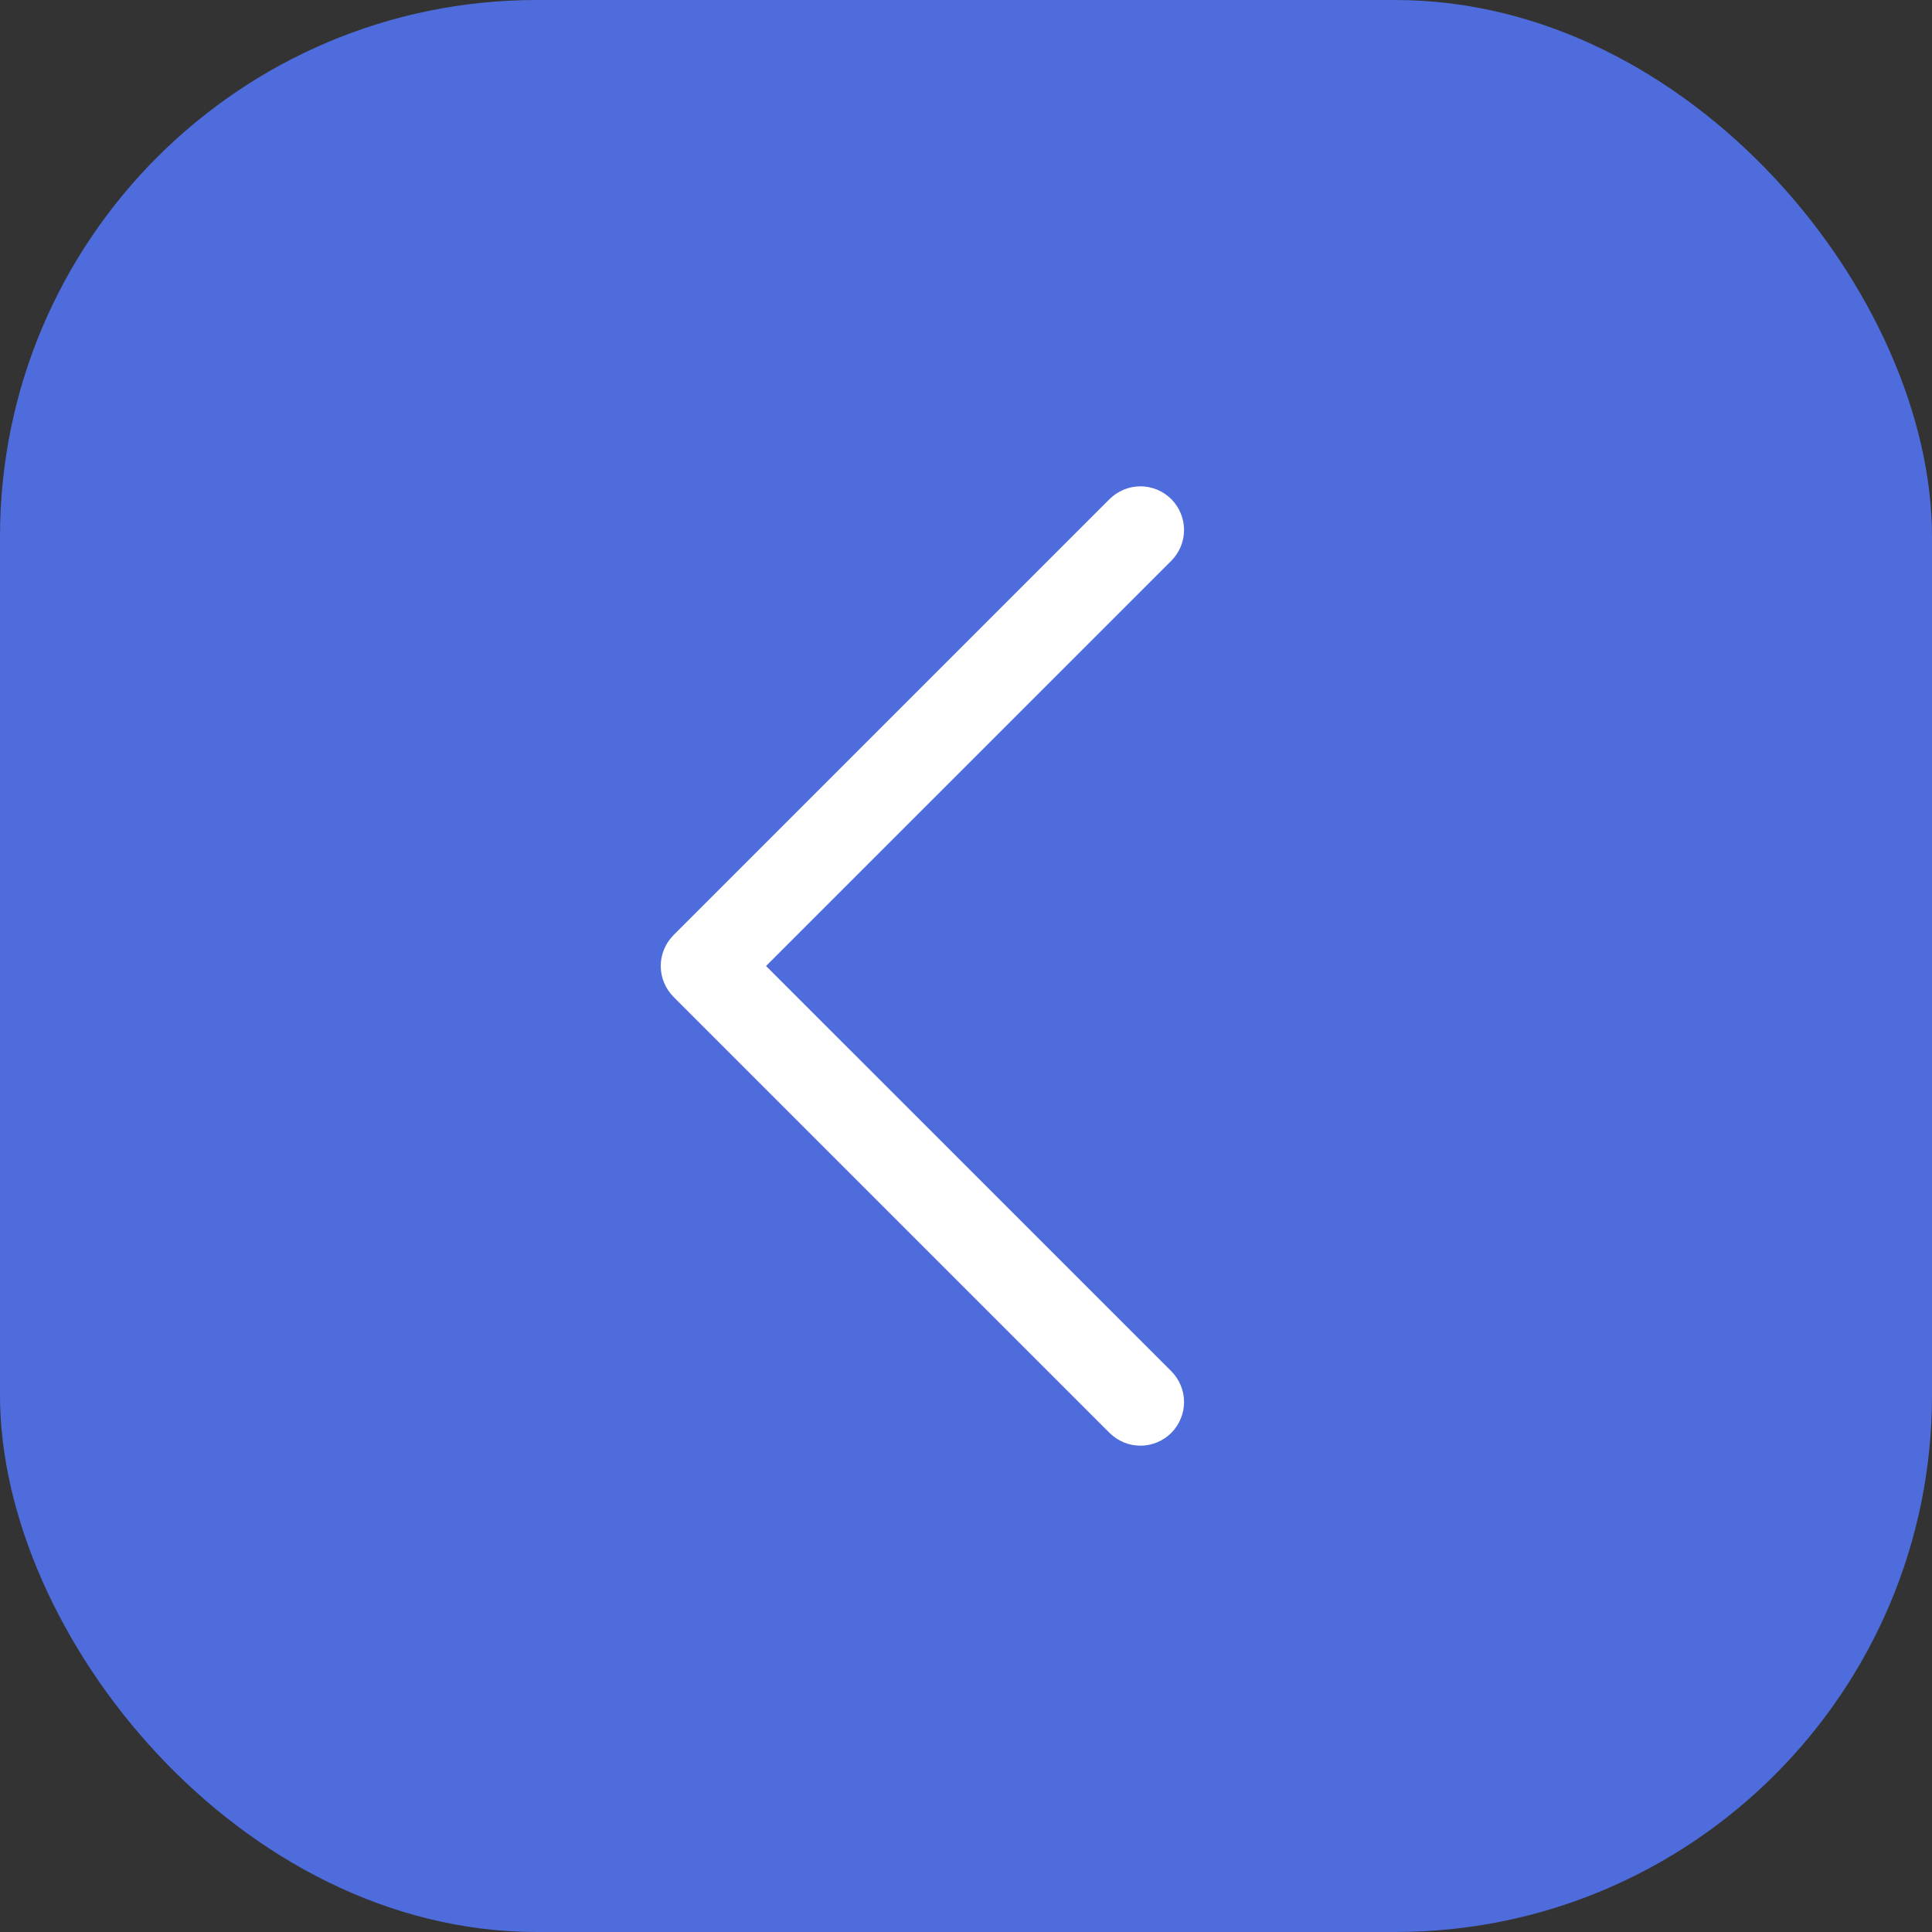
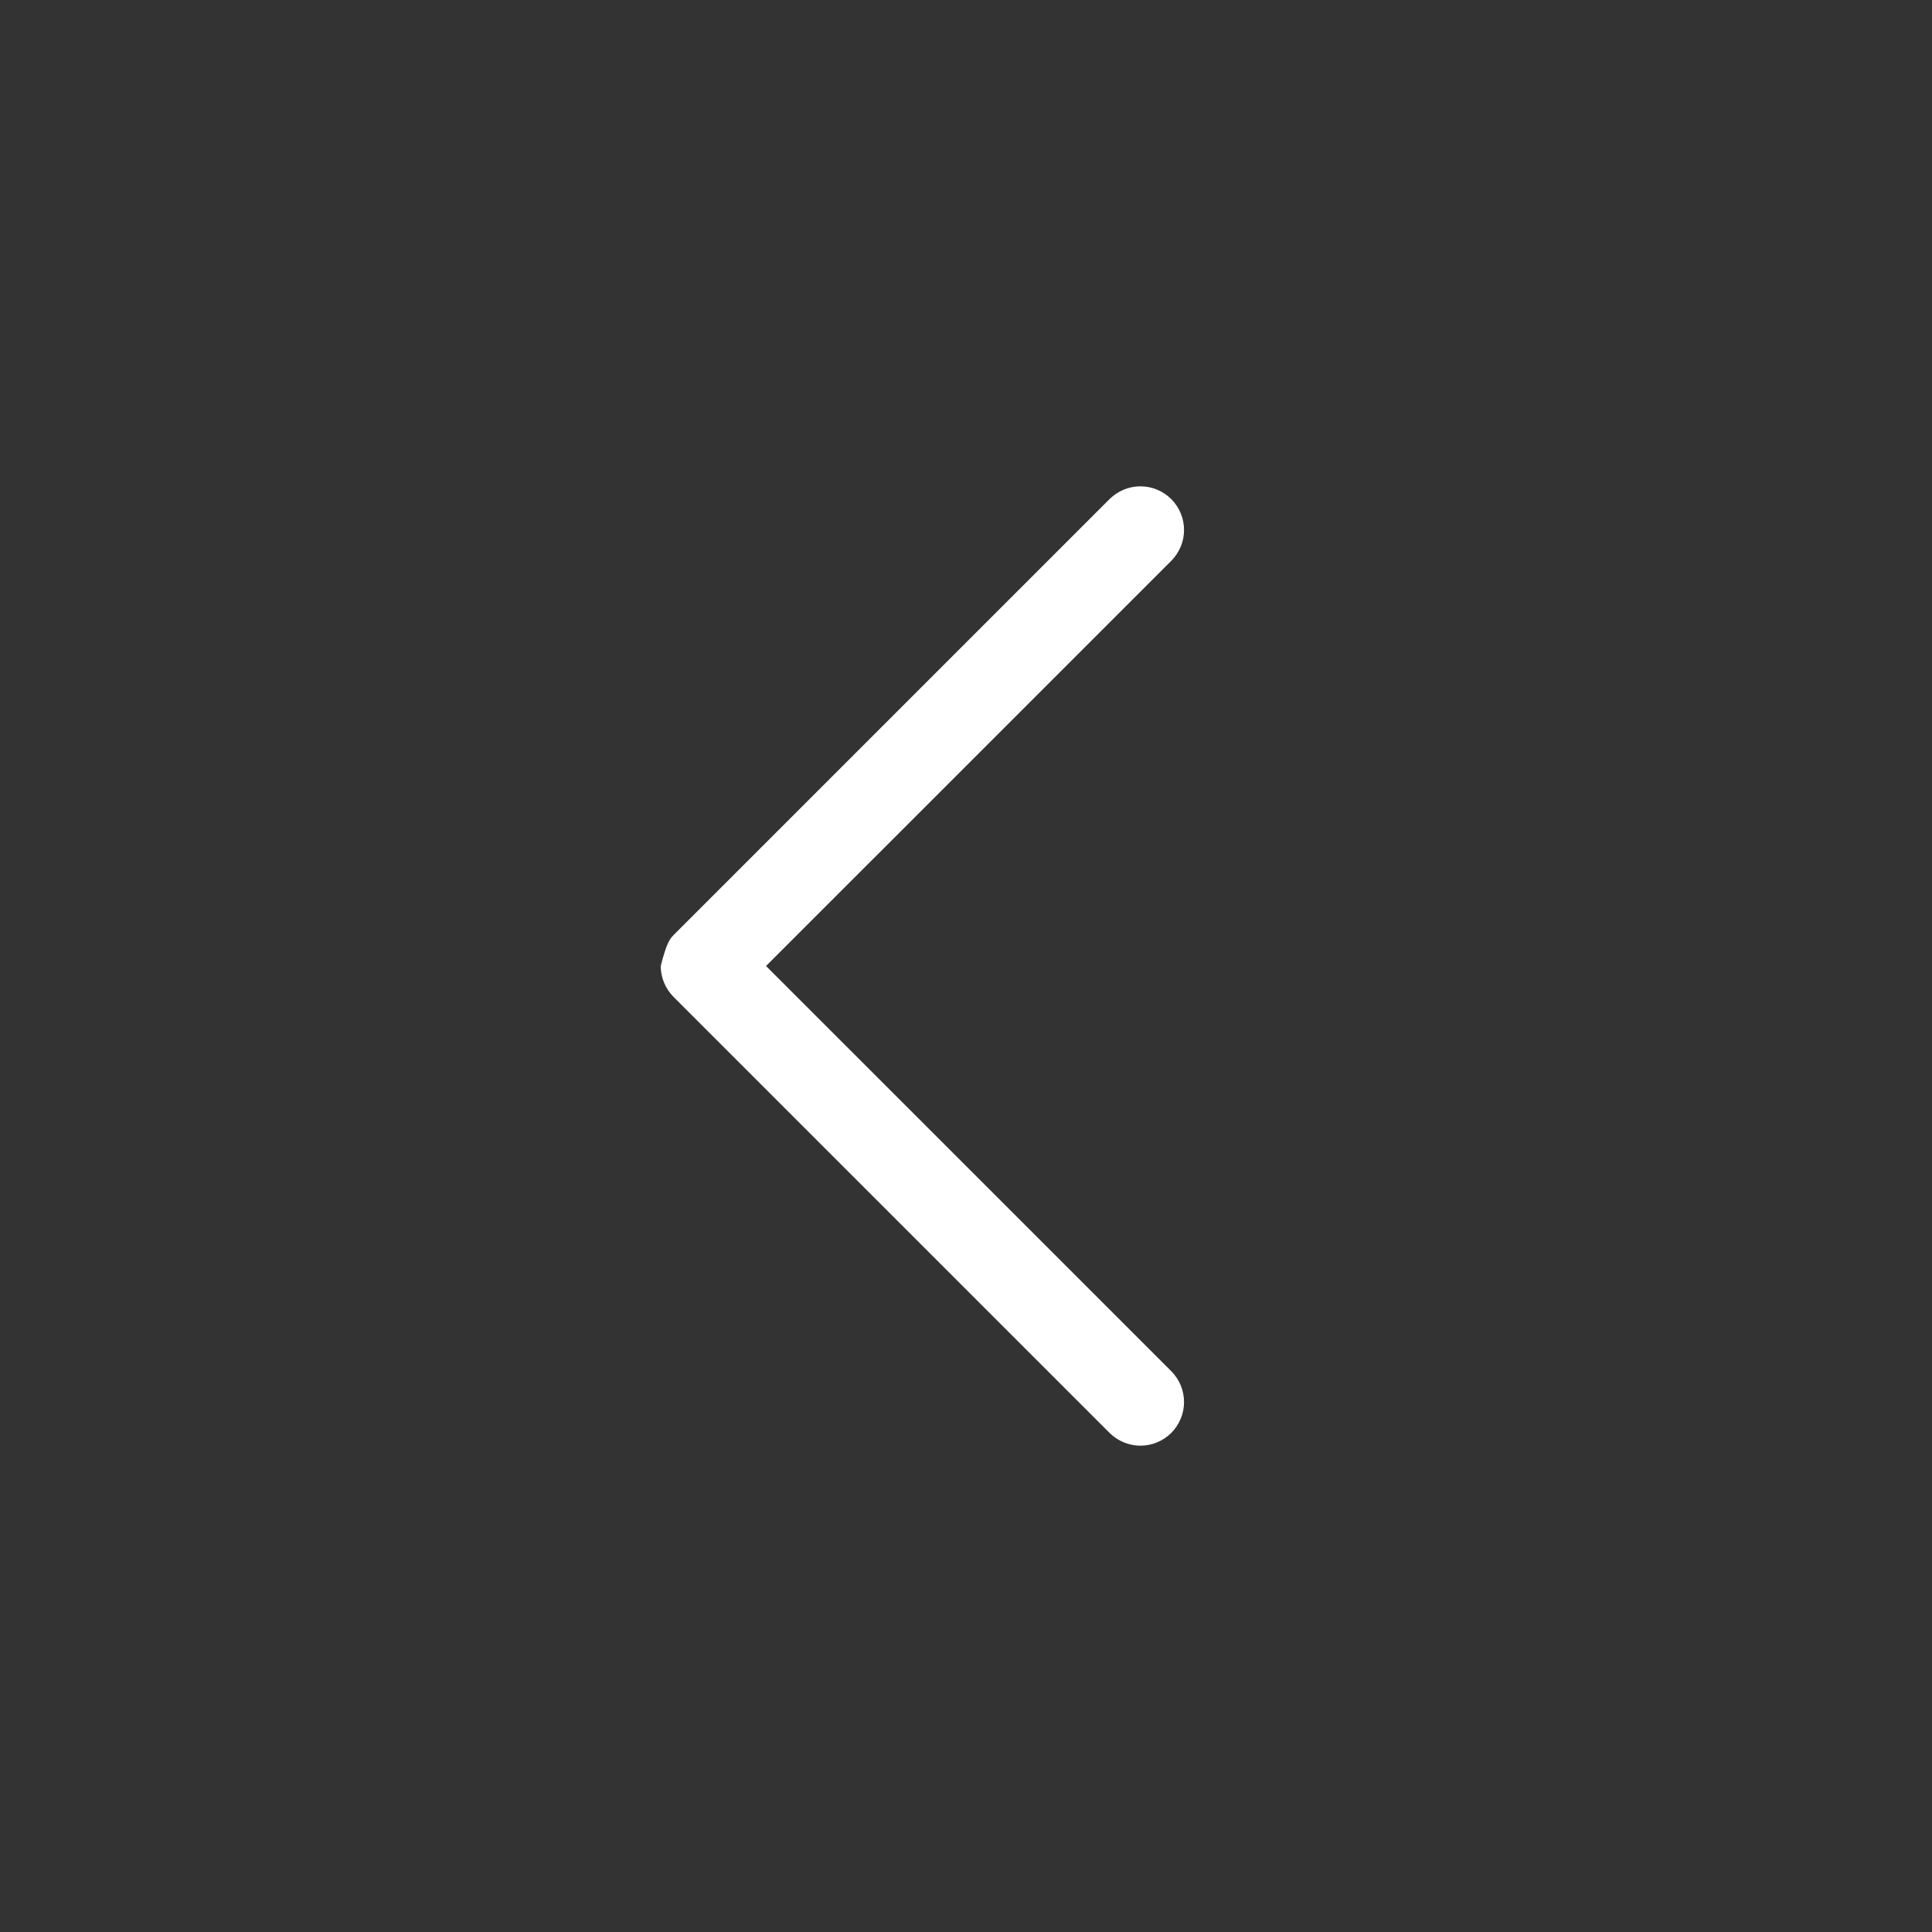
<svg xmlns="http://www.w3.org/2000/svg" width="36" height="36" viewBox="0 0 36 36" fill="none">
  <rect x="0" y="0" width="36" height="36" fill="#333333" stroke="none" />
-   <rect x="36" y="36" width="36" height="36" rx="10" transform="rotate(-180 36 36)" fill="#4E6CDC" />
-   <path d="M12.55 17.425L20.675 9.3C20.751 9.225 20.84 9.165 20.939 9.124C21.038 9.083 21.143 9.062 21.25 9.062C21.357 9.062 21.462 9.083 21.561 9.124C21.66 9.165 21.749 9.225 21.825 9.3C21.9 9.376 21.96 9.465 22.001 9.564C22.042 9.663 22.063 9.768 22.063 9.875C22.063 9.982 22.042 10.088 22.001 10.186C21.96 10.285 21.9 10.374 21.825 10.45L14.274 18L21.825 25.55C21.977 25.703 22.063 25.909 22.063 26.125C22.063 26.341 21.977 26.547 21.825 26.7C21.672 26.852 21.466 26.938 21.25 26.938C21.034 26.938 20.828 26.852 20.675 26.7L12.55 18.575C12.475 18.499 12.415 18.41 12.374 18.311C12.333 18.212 12.312 18.107 12.312 18C12.312 17.893 12.333 17.788 12.374 17.689C12.415 17.59 12.475 17.501 12.55 17.425Z" fill="white" />
+   <path d="M12.55 17.425L20.675 9.3C20.751 9.225 20.84 9.165 20.939 9.124C21.038 9.083 21.143 9.062 21.25 9.062C21.357 9.062 21.462 9.083 21.561 9.124C21.66 9.165 21.749 9.225 21.825 9.3C21.9 9.376 21.96 9.465 22.001 9.564C22.042 9.663 22.063 9.768 22.063 9.875C22.063 9.982 22.042 10.088 22.001 10.186C21.96 10.285 21.9 10.374 21.825 10.45L14.274 18L21.825 25.55C21.977 25.703 22.063 25.909 22.063 26.125C22.063 26.341 21.977 26.547 21.825 26.7C21.672 26.852 21.466 26.938 21.25 26.938C21.034 26.938 20.828 26.852 20.675 26.7L12.55 18.575C12.475 18.499 12.415 18.41 12.374 18.311C12.333 18.212 12.312 18.107 12.312 18C12.415 17.59 12.475 17.501 12.55 17.425Z" fill="white" />
</svg>